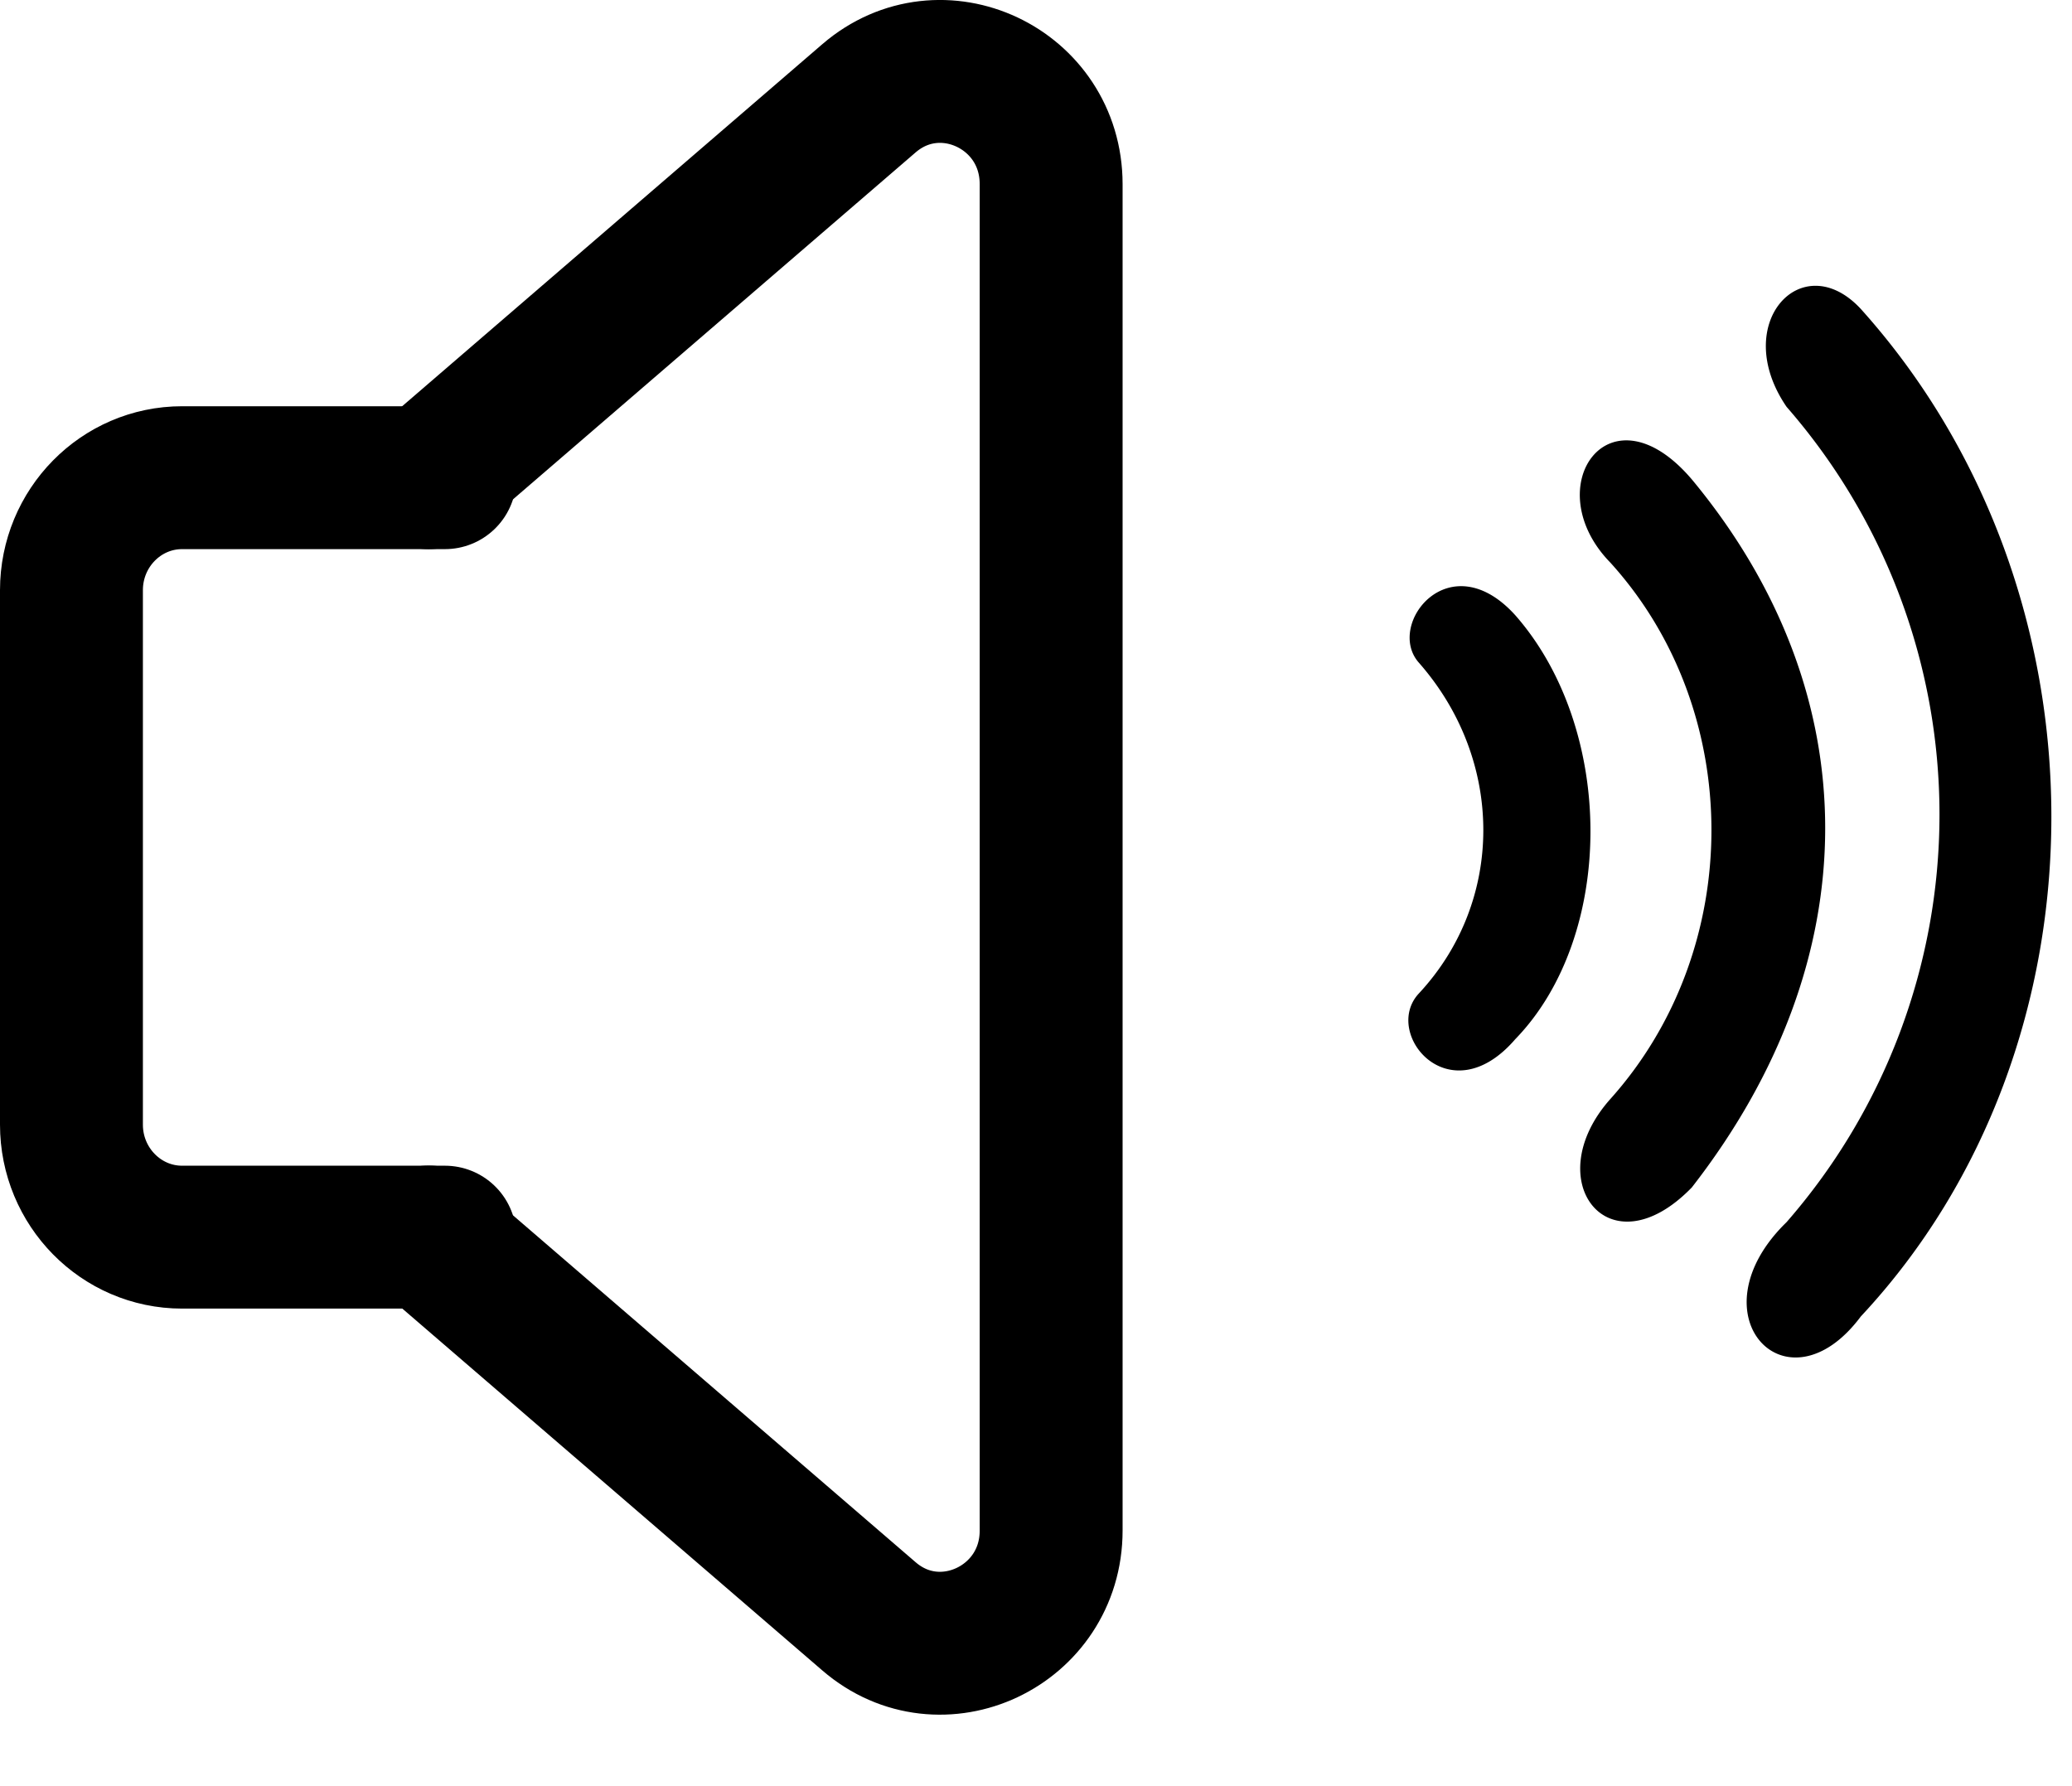
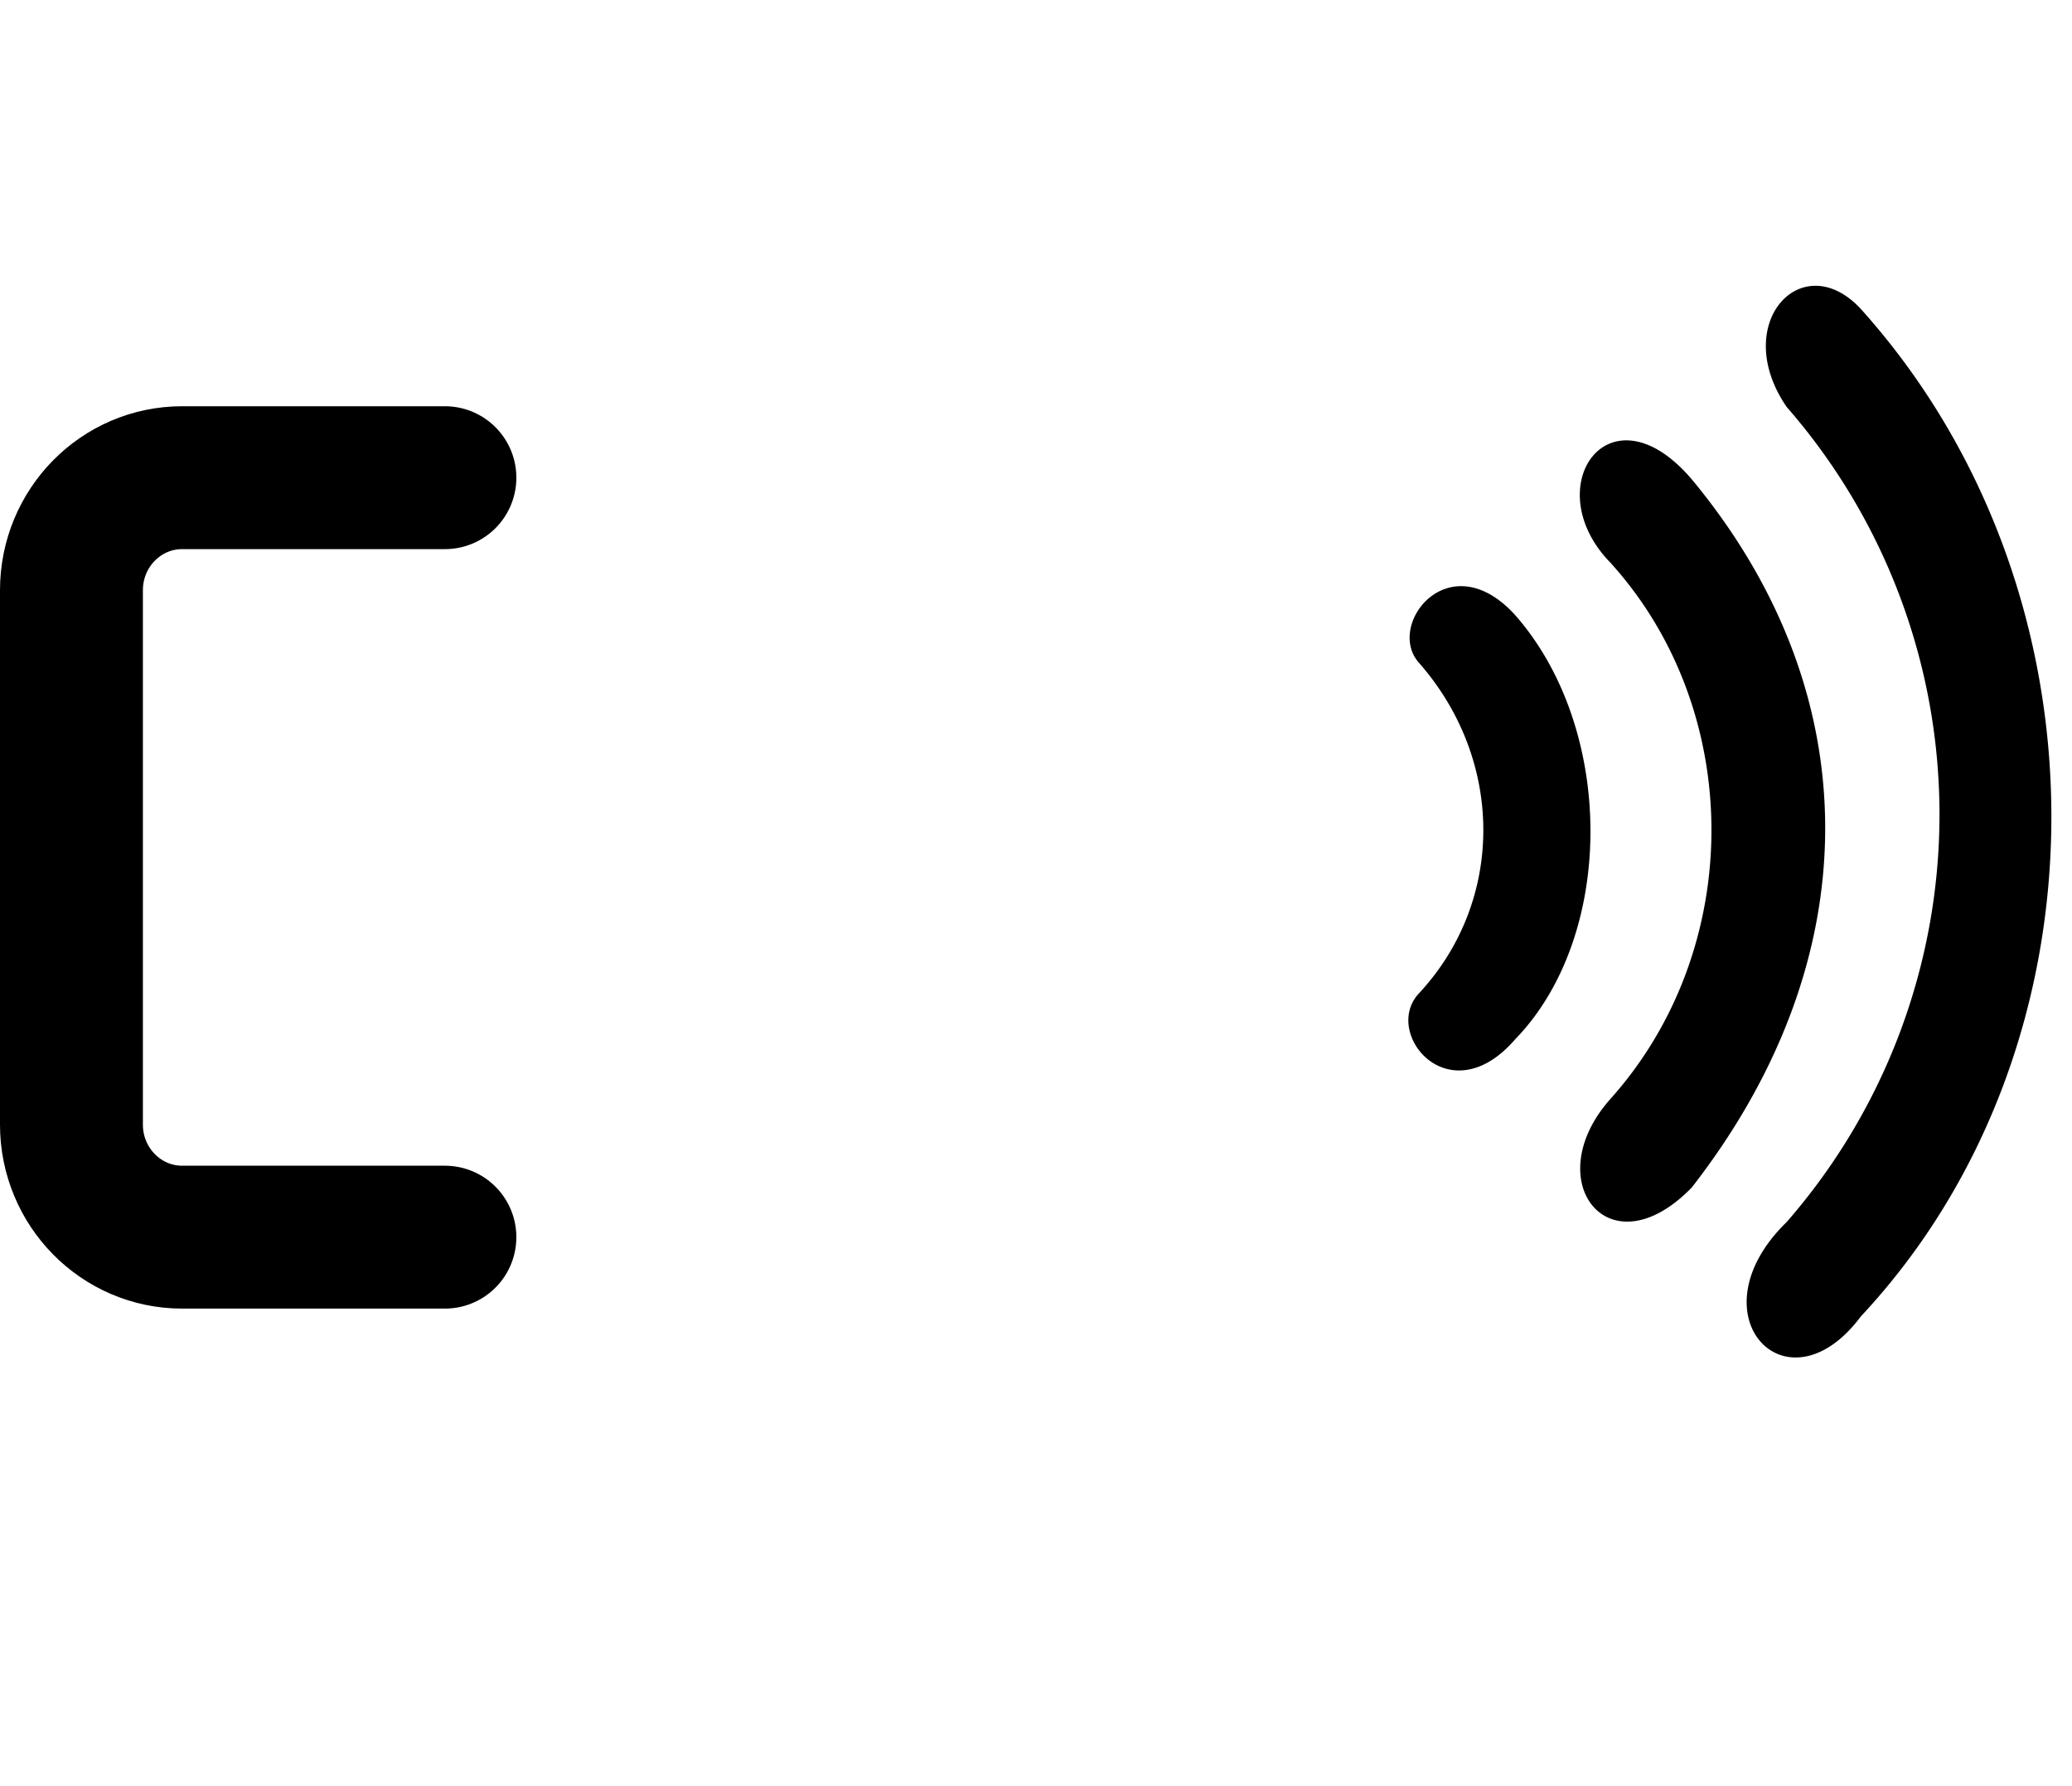
<svg xmlns="http://www.w3.org/2000/svg" width="29" height="25">
  <g fill="none" fill-rule="evenodd">
-     <path d="M6 6.686l6.162-5.31c1.007-.867 2.55-.14 2.55 1.202v18.844c0 1.341-1.545 2.069-2.55 1.201L6 17.314" stroke="#000" stroke-width="2" stroke-linecap="round" stroke-linejoin="round" />
    <path d="M6.227 17.316H2.549C1.694 17.316 1 16.61 1 15.741v-7.48c0-.87.694-1.575 1.549-1.575h3.678" stroke="#000" stroke-width="2" stroke-linecap="round" stroke-linejoin="round" />
    <path d="M21.208 14.545c1.403-1.446 1.403-4.337 0-5.934-.919-1.015-1.814.126-1.354.659 1.209 1.37 1.209 3.347 0 4.64-.508.558.435 1.7 1.354.635zm4.837 3.88c3.555-3.804 3.555-10.144 0-14.1-.822-.888-1.838.203-1.04 1.369a8.676 8.676 0 010 11.412c-1.33 1.294 0 2.714 1.04 1.319zm-2.37-1.8c2.49-3.196 2.49-6.899.024-9.891-1.16-1.395-2.2.076-1.16 1.141 1.886 2.08 1.886 5.402 0 7.507-1.016 1.14-.025 2.434 1.136 1.242z" fill="#000" fill-rule="nonzero" />
  </g>
</svg>